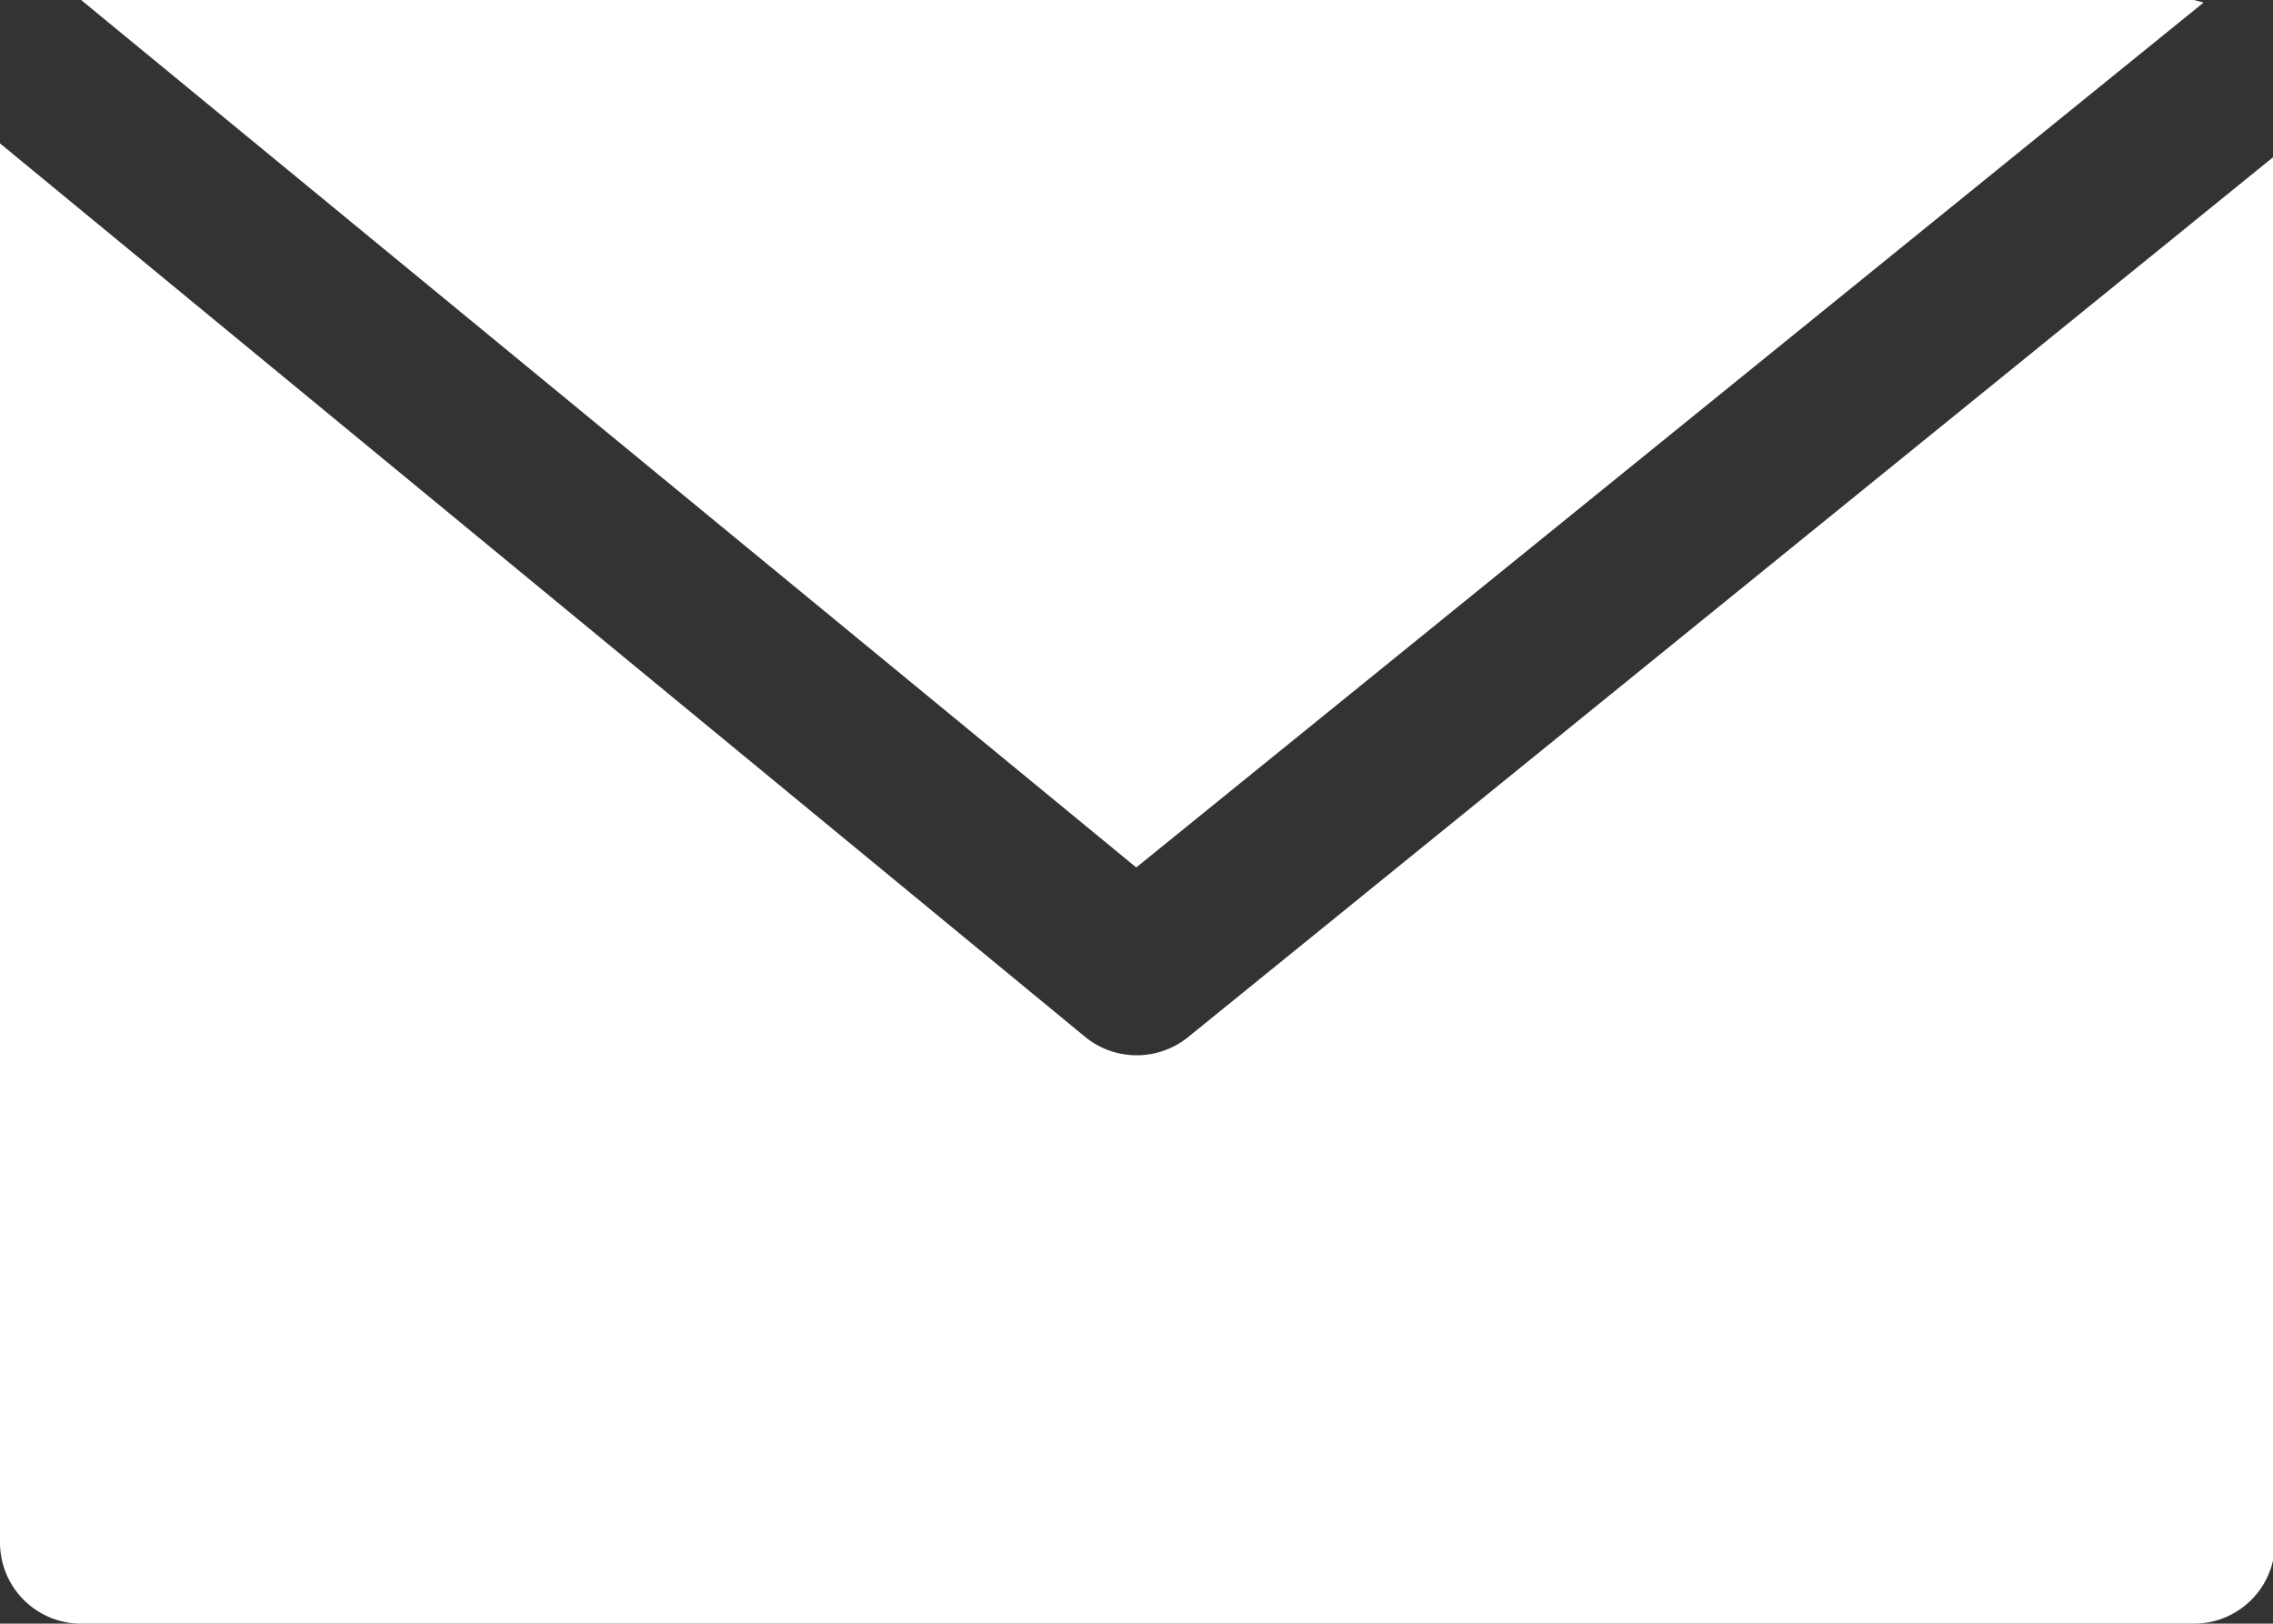
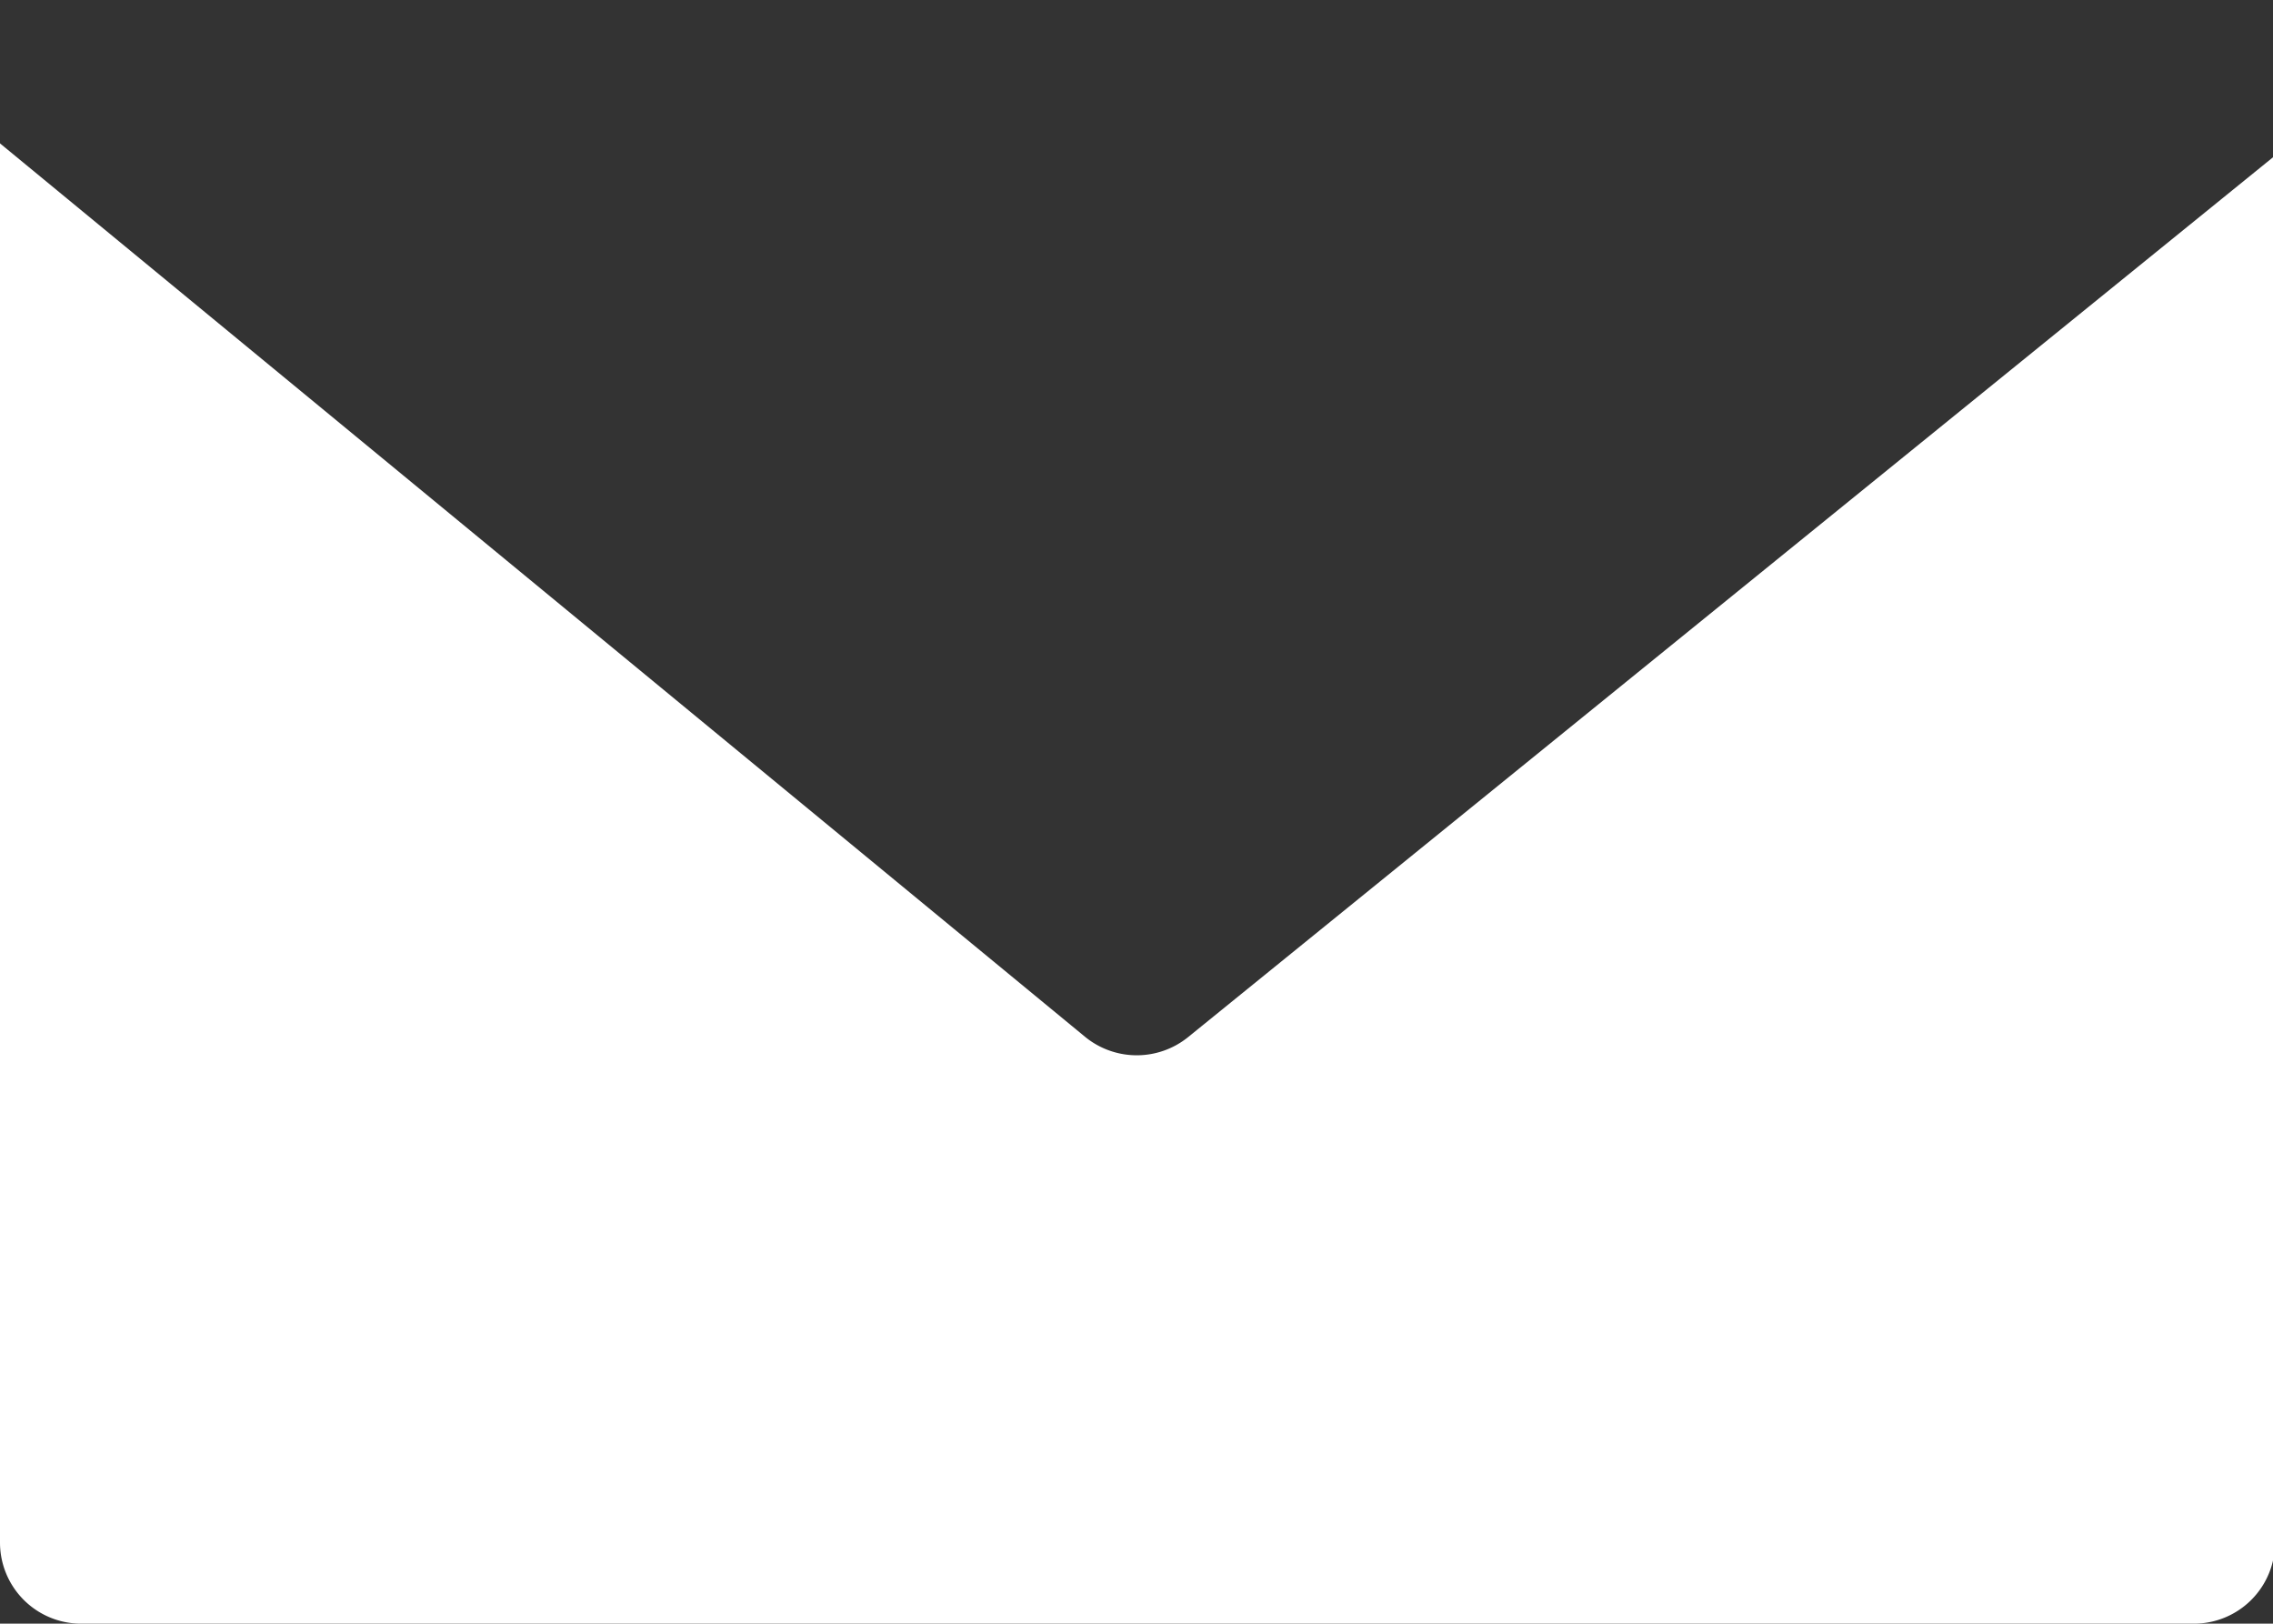
<svg xmlns="http://www.w3.org/2000/svg" viewBox="0 0 44.55 31.82">
  <rect x="0" y="0" width="44.55" height="31.82" fill="#333333" stroke="none" />
  <defs>
    <style>.cls-1{fill:#fff;}</style>
  </defs>
  <g id="レイヤー_2" data-name="レイヤー 2">
    <g id="レイヤー_1-2" data-name="レイヤー 1">
-       <path class="cls-1" d="M22.27,17,43.19.05,43,0H1.59Z" />
      <path class="cls-1" d="M23.28,20.33a1.6,1.6,0,0,1-2,0L0,2.81V30.23a1.59,1.59,0,0,0,1.59,1.59H43a1.59,1.59,0,0,0,1.59-1.59V3.05Z" />
    </g>
  </g>
</svg>